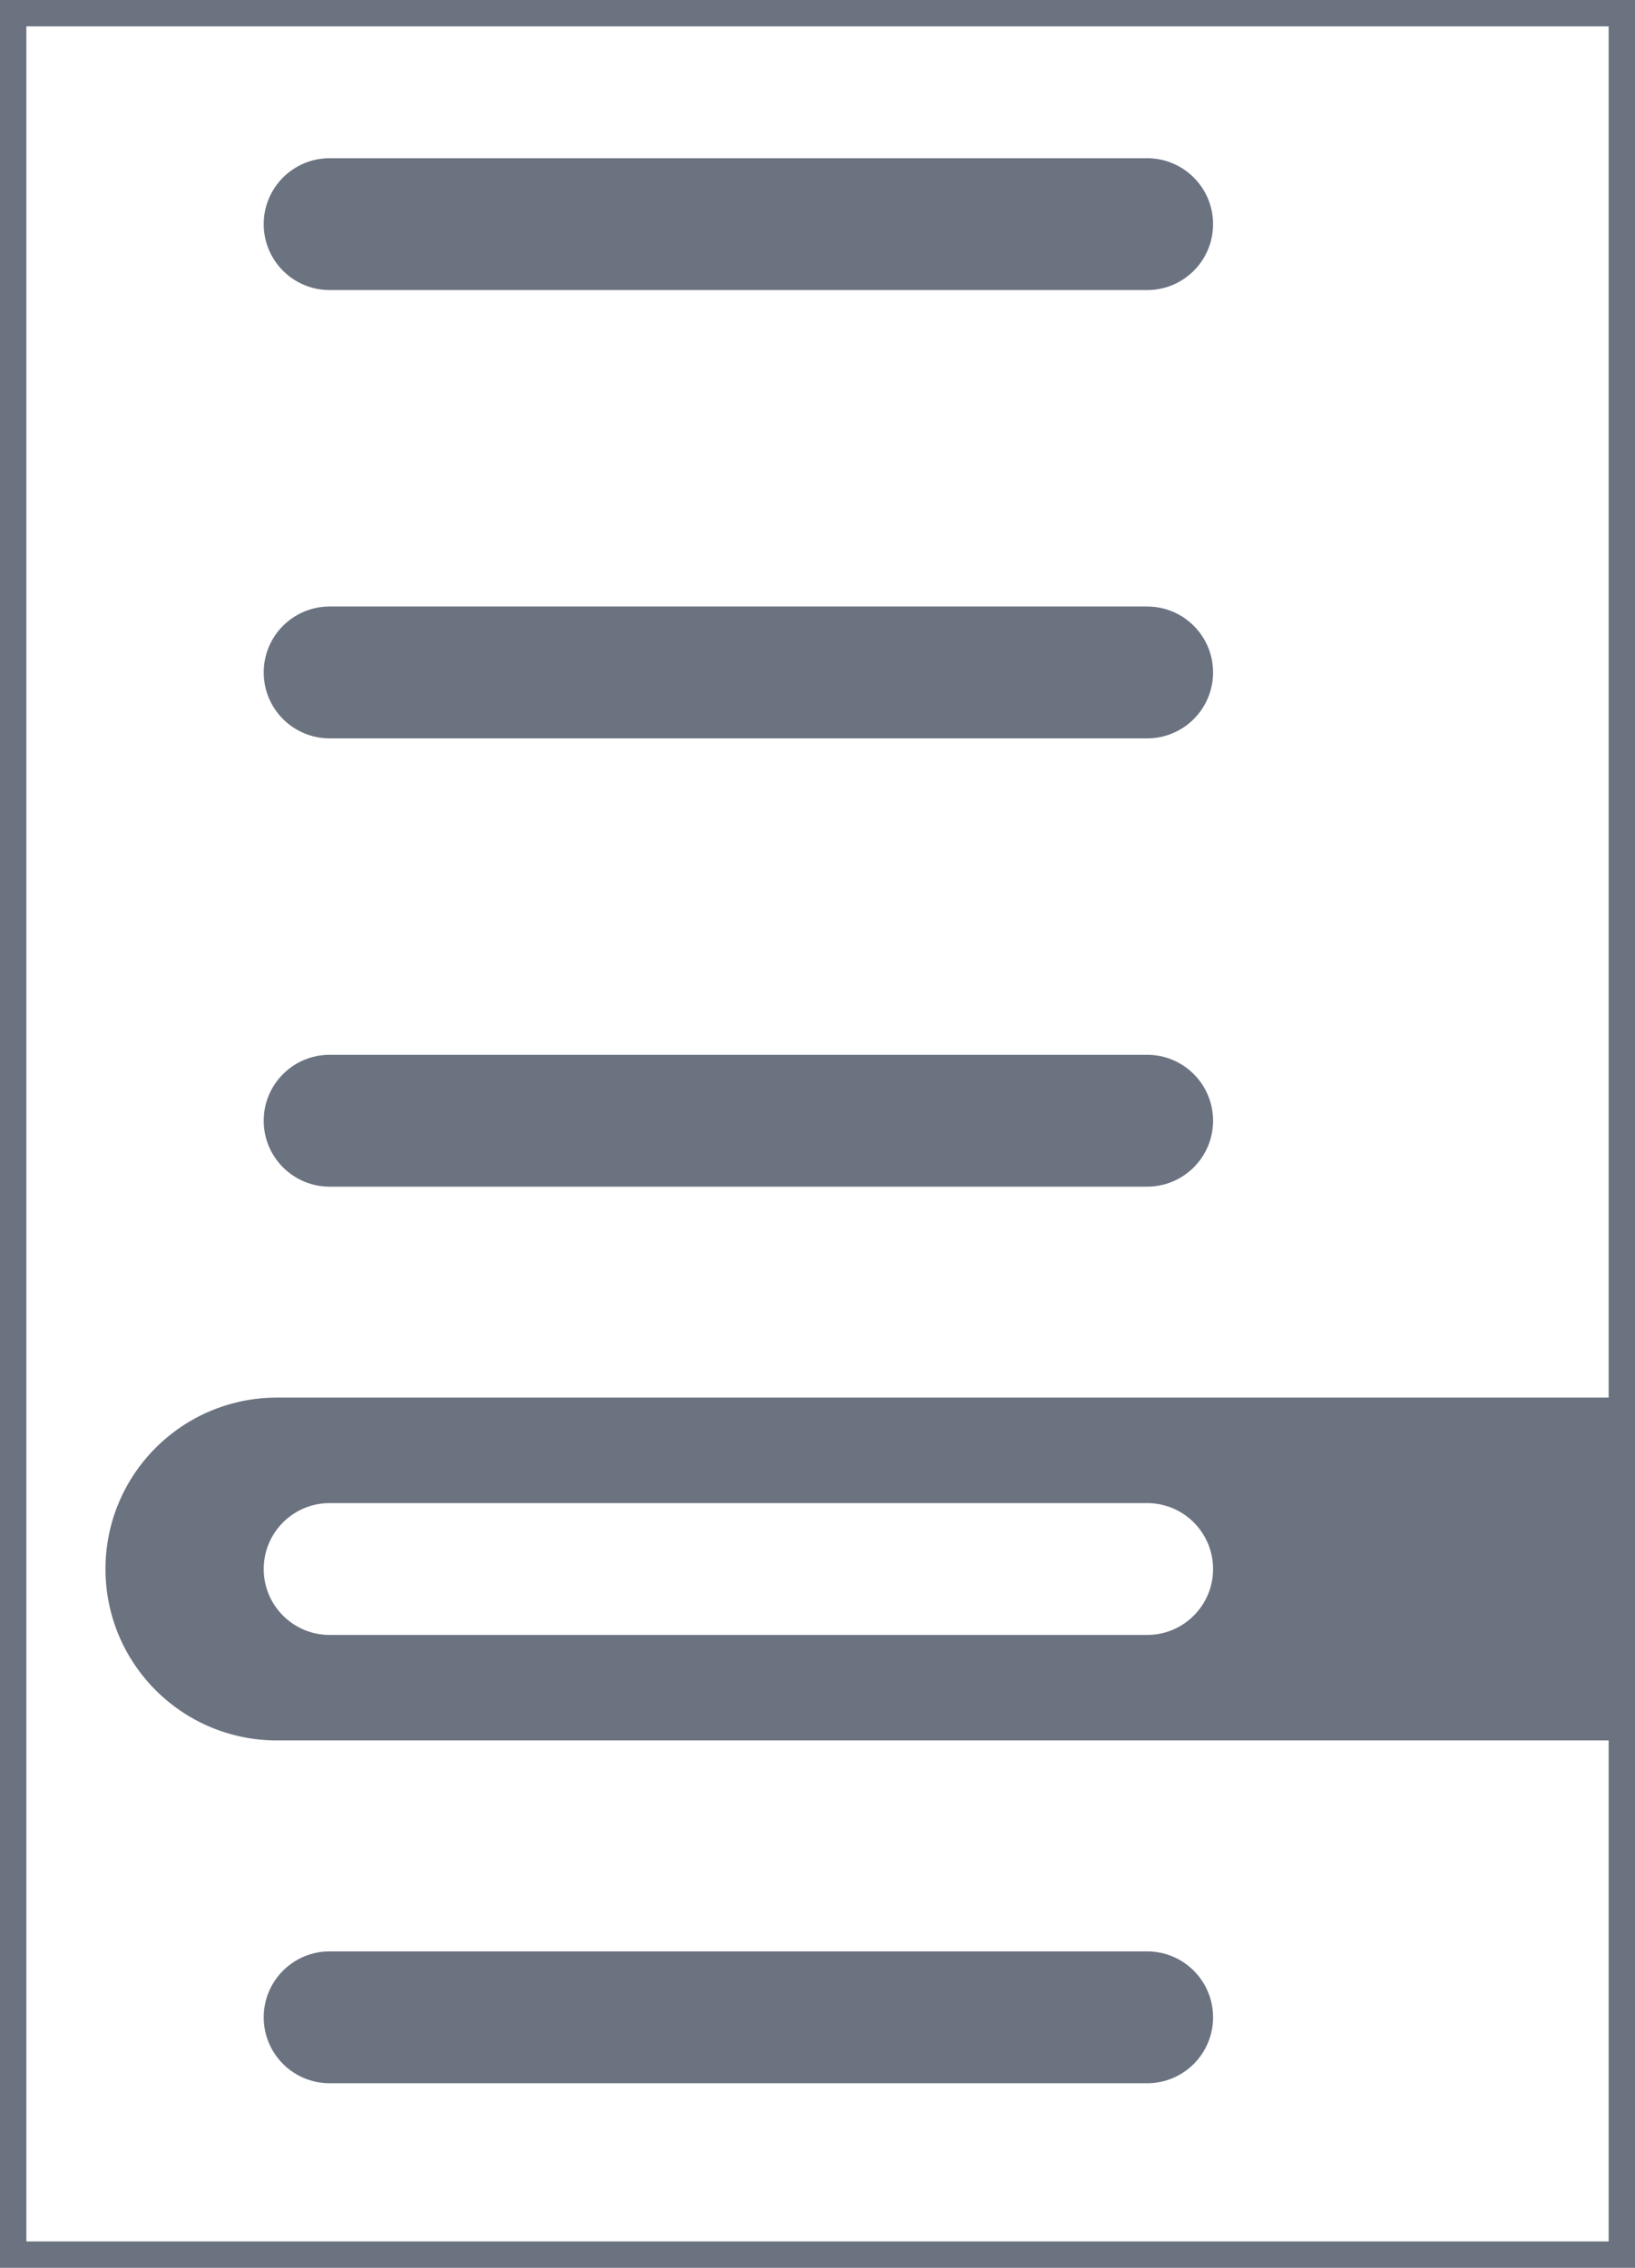
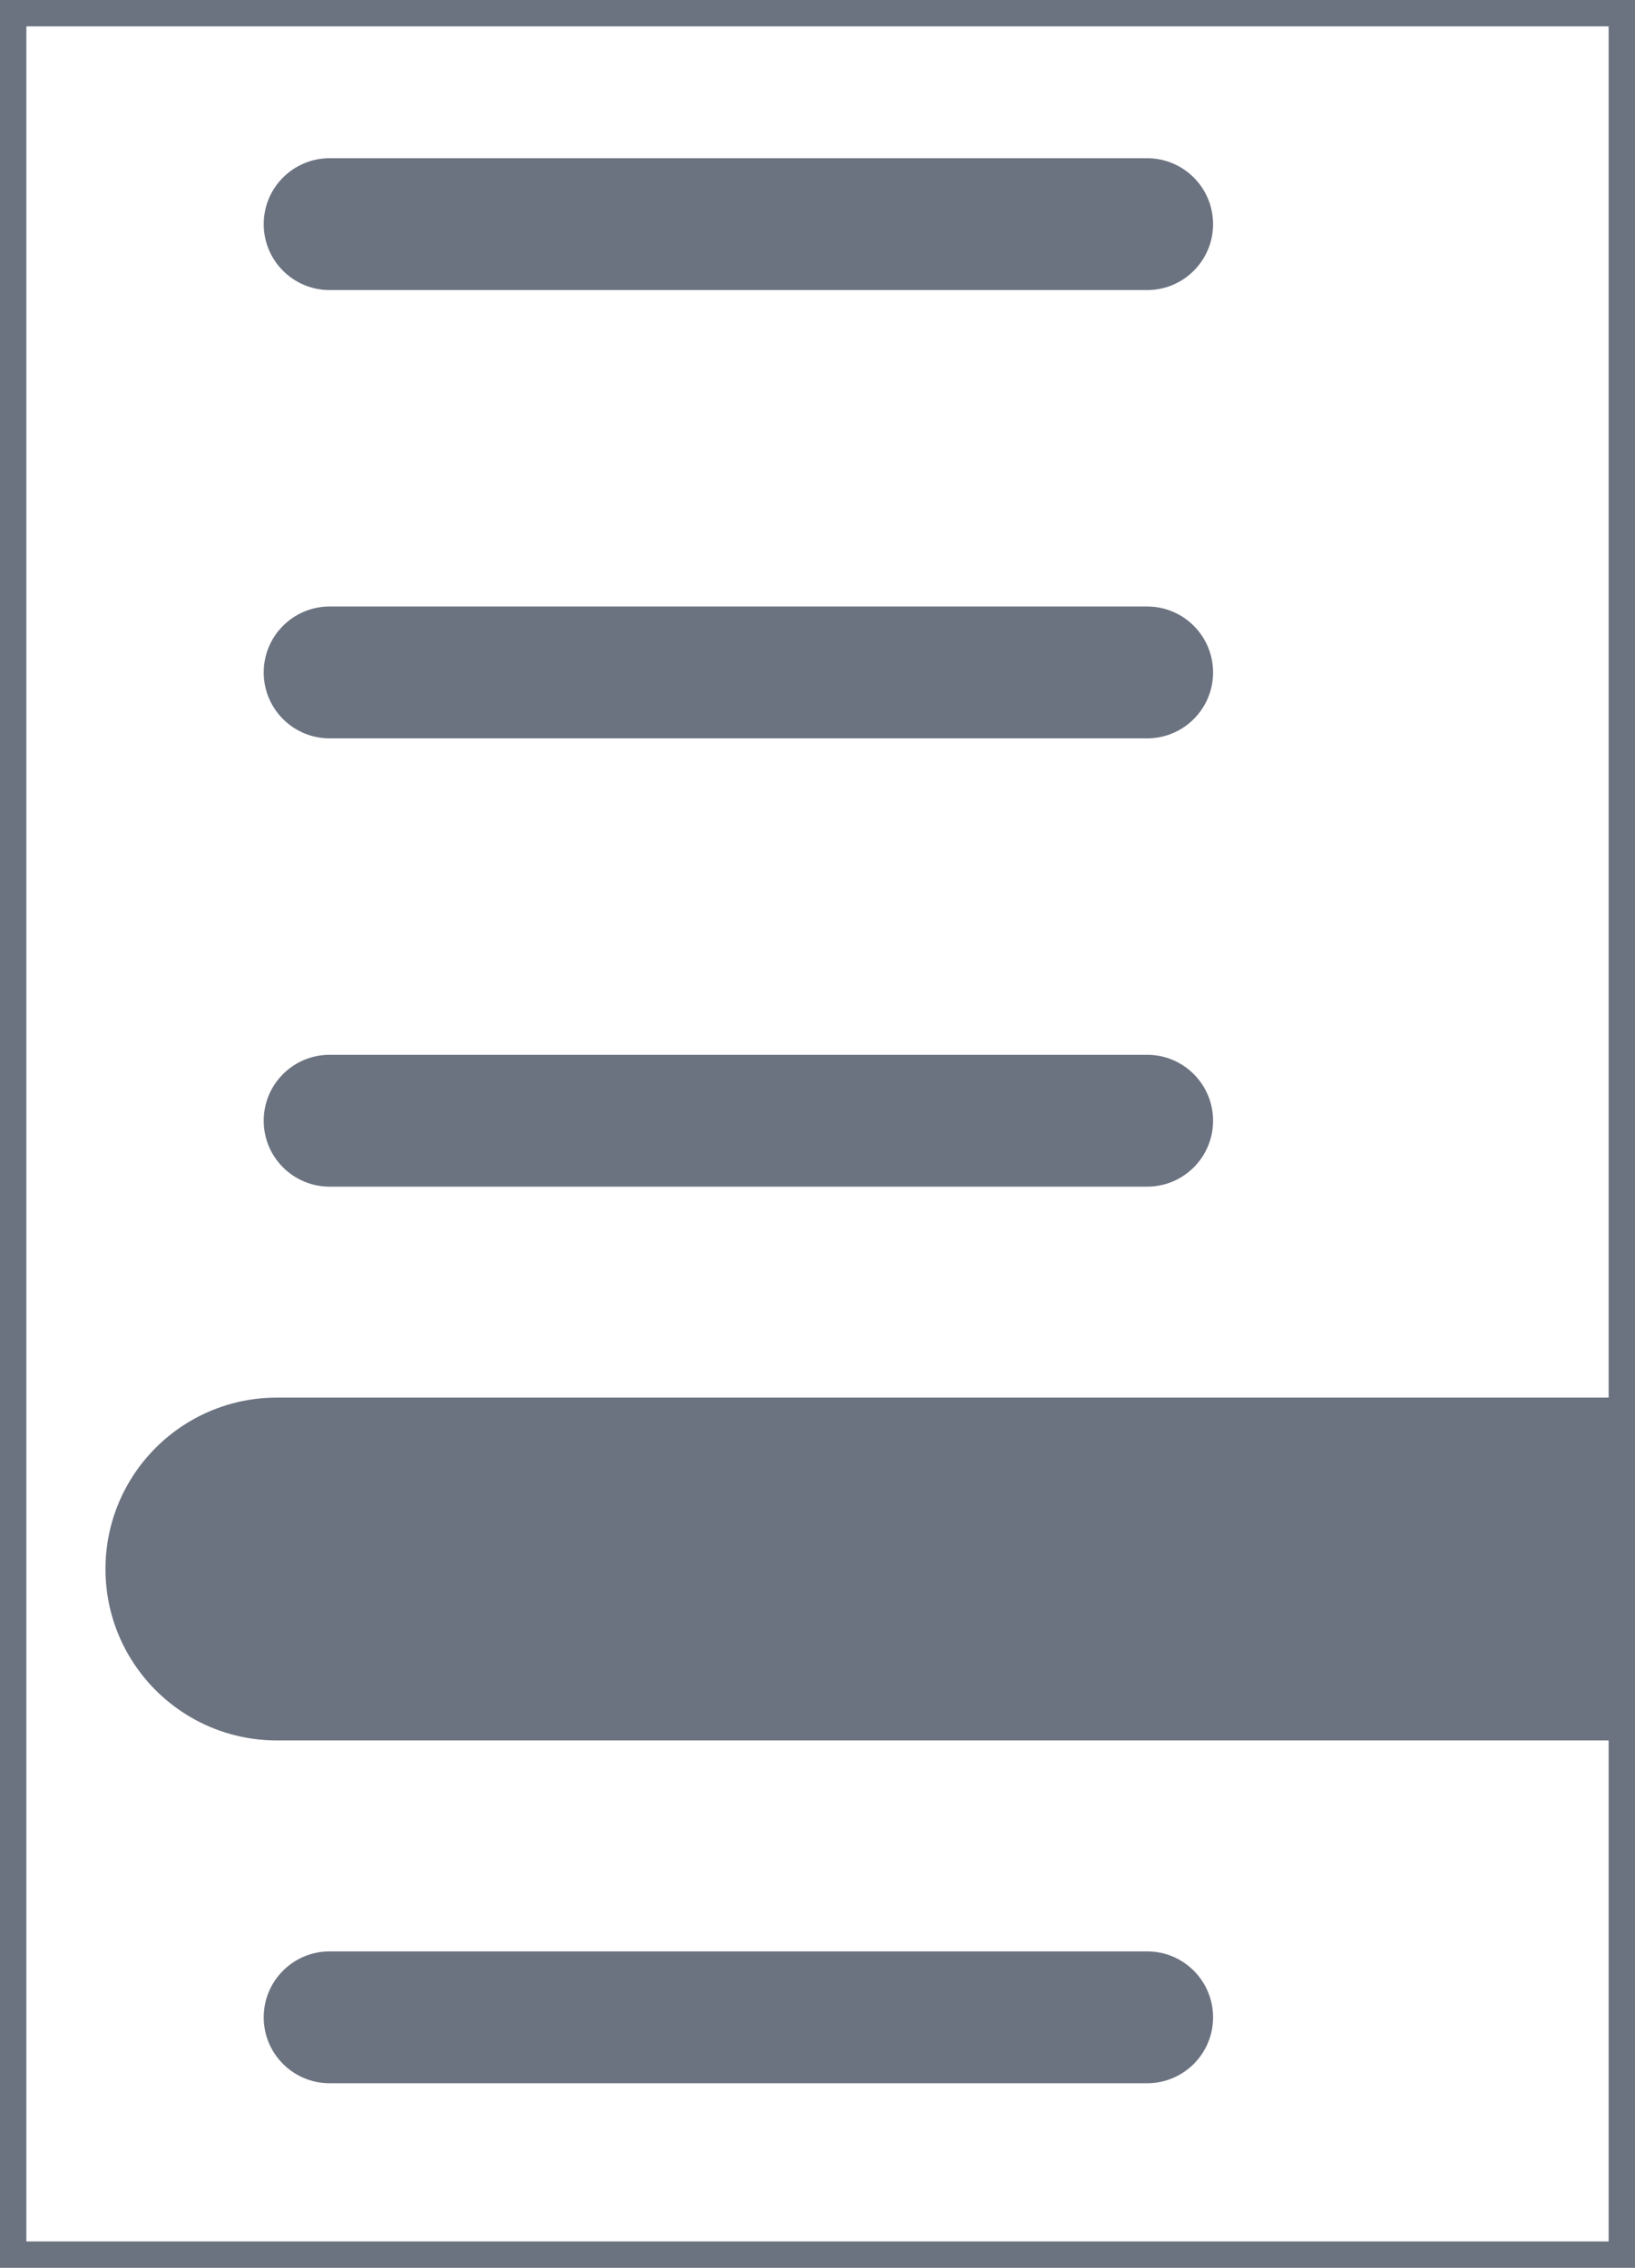
<svg xmlns="http://www.w3.org/2000/svg" width="62" height="86" viewBox="0 0 62 86" fill="none">
  <path d="M62 0H0V86H62V0Z" fill="white" />
-   <path d="M62 68H0V86H62V68Z" fill="white" />
  <path d="M43.5 74H12.5C11.119 74 10 75.119 10 76.5C10 77.881 11.119 79 12.5 79H43.5C44.881 79 46 77.881 46 76.5C46 75.119 44.881 74 43.5 74Z" fill="#6B7280" />
  <path d="M62 51H0V68H62V51Z" fill="white" />
  <path d="M4 59.5C4 55.91 6.91 53 10.5 53H62V66H10.5C6.91 66 4 63.09 4 59.5Z" fill="#6B7280" />
-   <path d="M43.5 57H12.5C11.119 57 10 58.119 10 59.5C10 60.881 11.119 62 12.5 62H43.5C44.881 62 46 60.881 46 59.5C46 58.119 44.881 57 43.5 57Z" fill="white" />
  <path d="M62 34H0V51H62V34Z" fill="white" />
  <path d="M43.5 40H12.5C11.119 40 10 41.119 10 42.5C10 43.881 11.119 45 12.5 45H43.5C44.881 45 46 43.881 46 42.5C46 41.119 44.881 40 43.5 40Z" fill="#6B7280" />
  <path d="M62 17H0V34H62V17Z" fill="white" />
  <path d="M43.5 23H12.5C11.119 23 10 24.119 10 25.5C10 26.881 11.119 28 12.5 28H43.5C44.881 28 46 26.881 46 25.5C46 24.119 44.881 23 43.5 23Z" fill="#6B7280" />
-   <path d="M62 0H0V17H62V0Z" fill="white" />
  <path d="M43.5 6H12.5C11.119 6 10 7.119 10 8.5C10 9.881 11.119 11 12.5 11H43.5C44.881 11 46 9.881 46 8.5C46 7.119 44.881 6 43.5 6Z" fill="#6B7280" />
  <path d="M61.5 0.5H0.5V85.5H61.5V0.5Z" stroke="#6B7280" />
</svg>